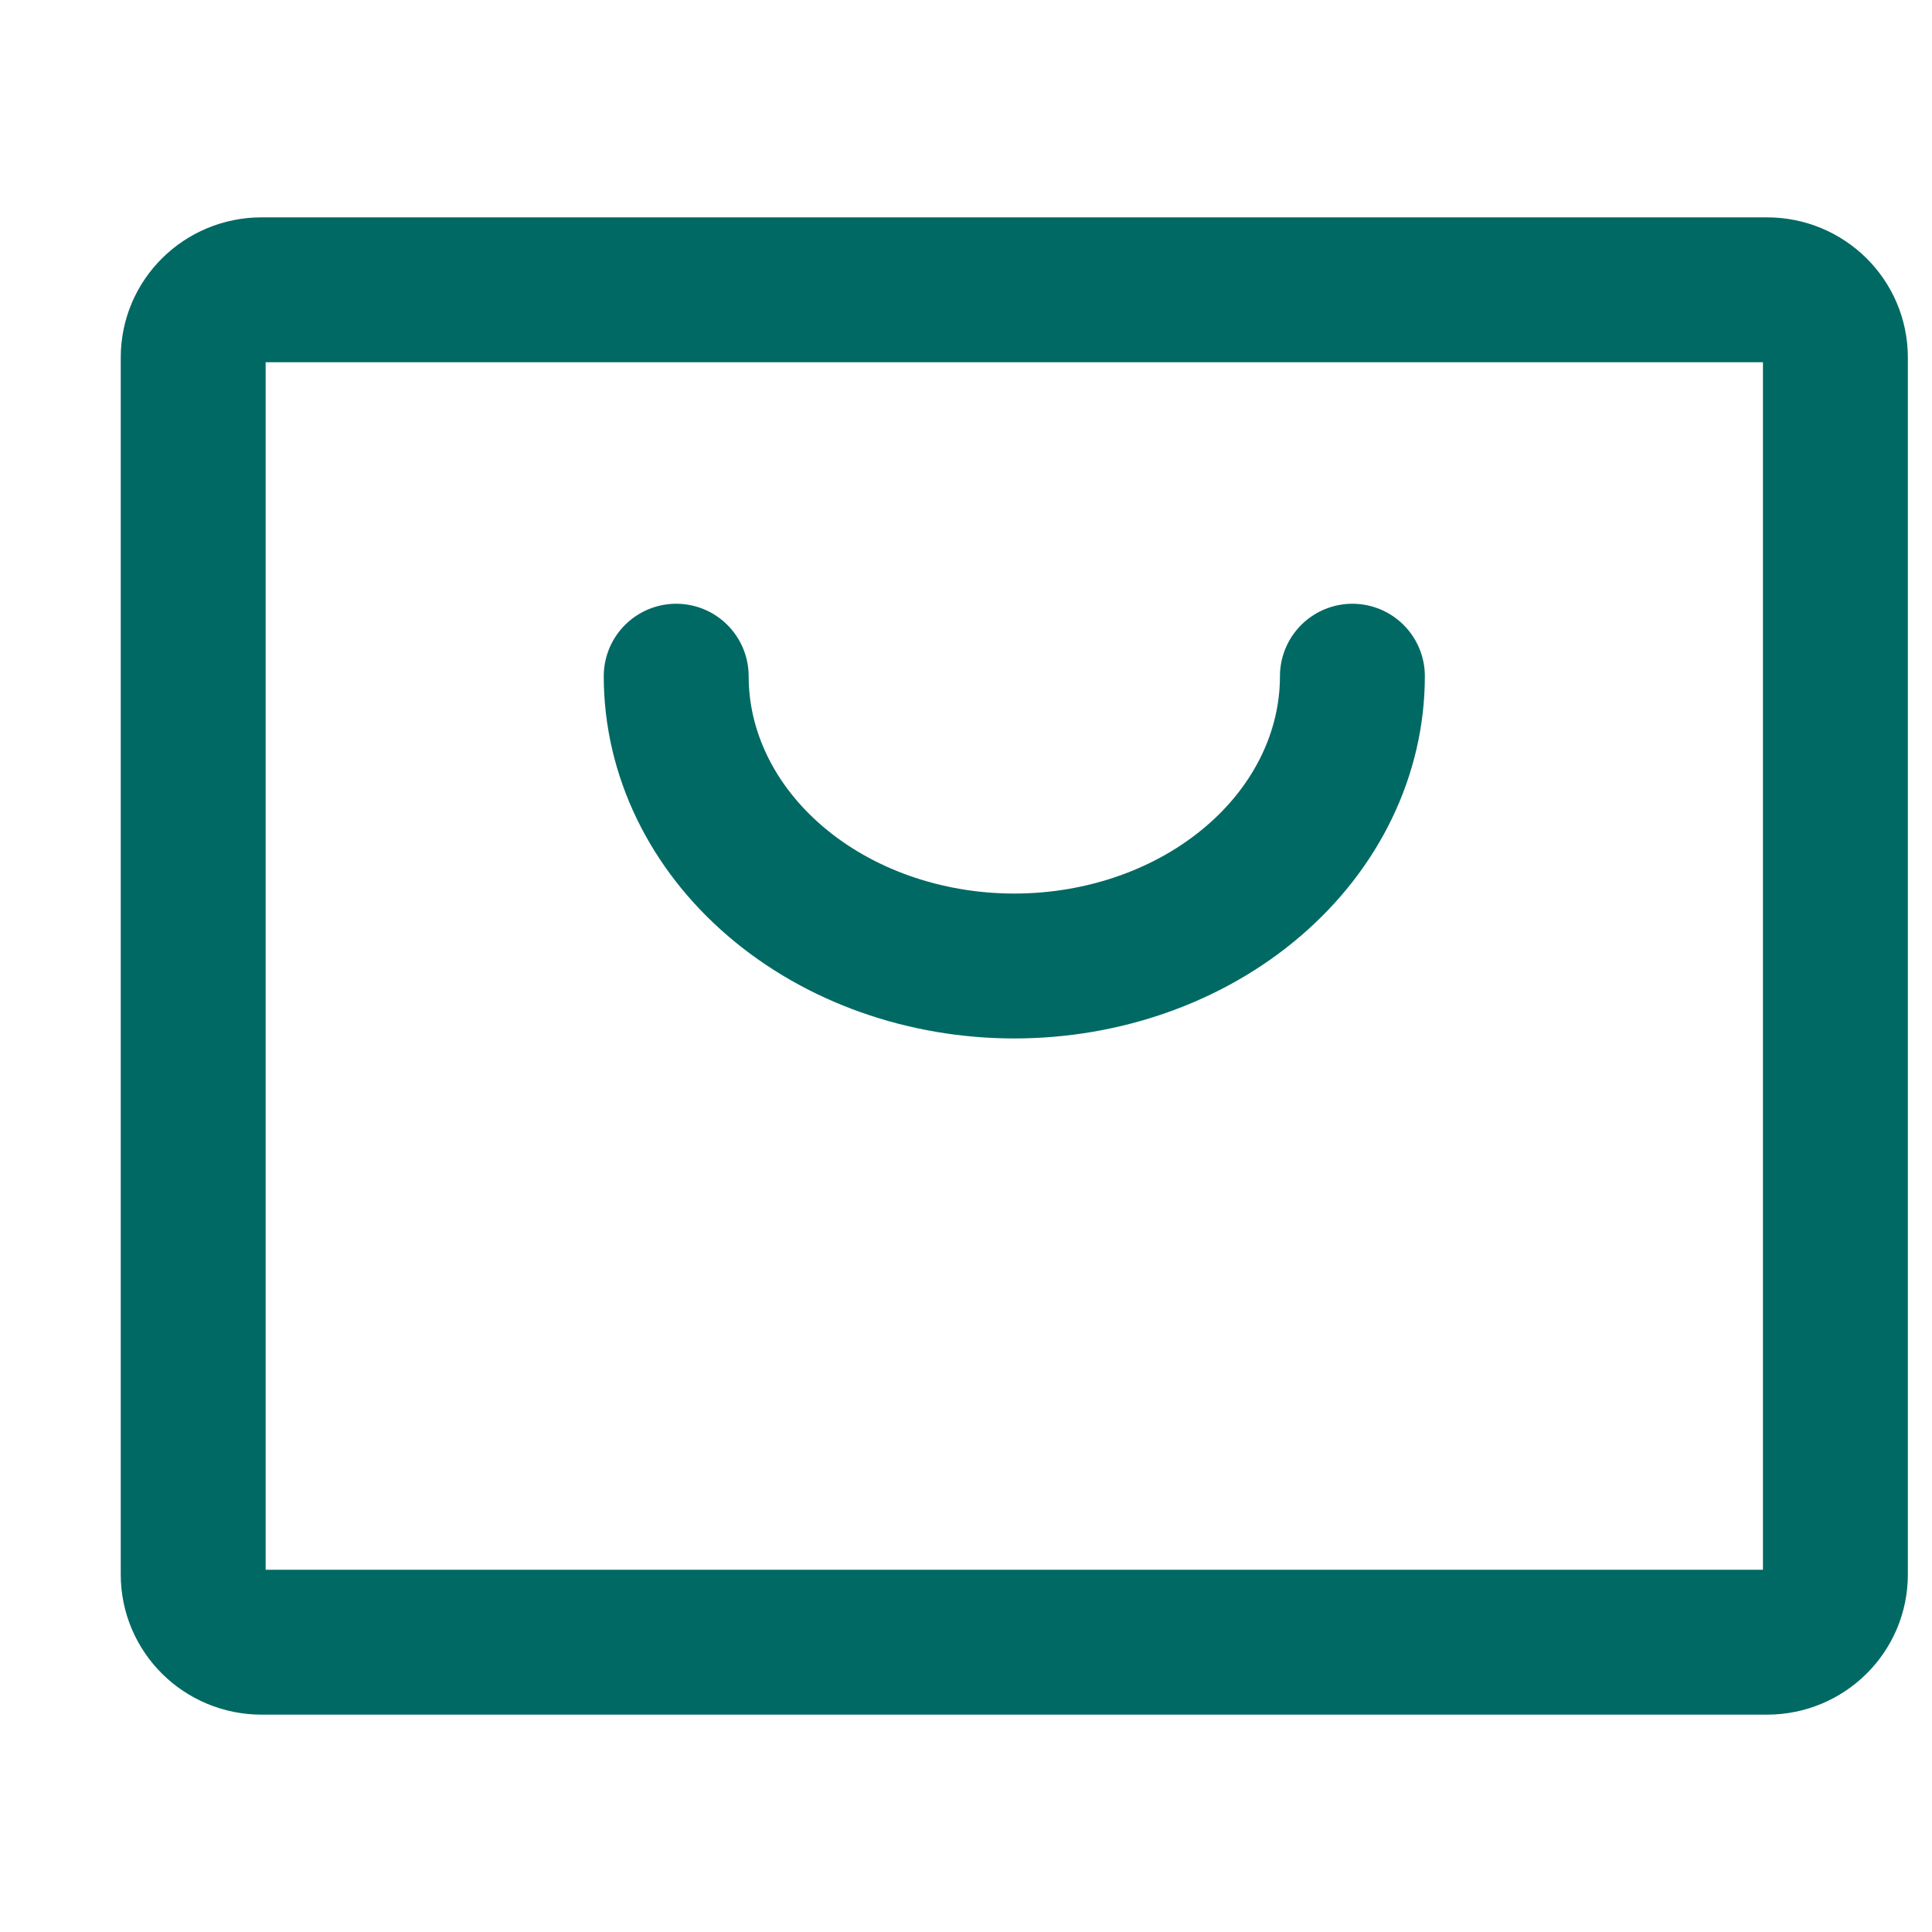
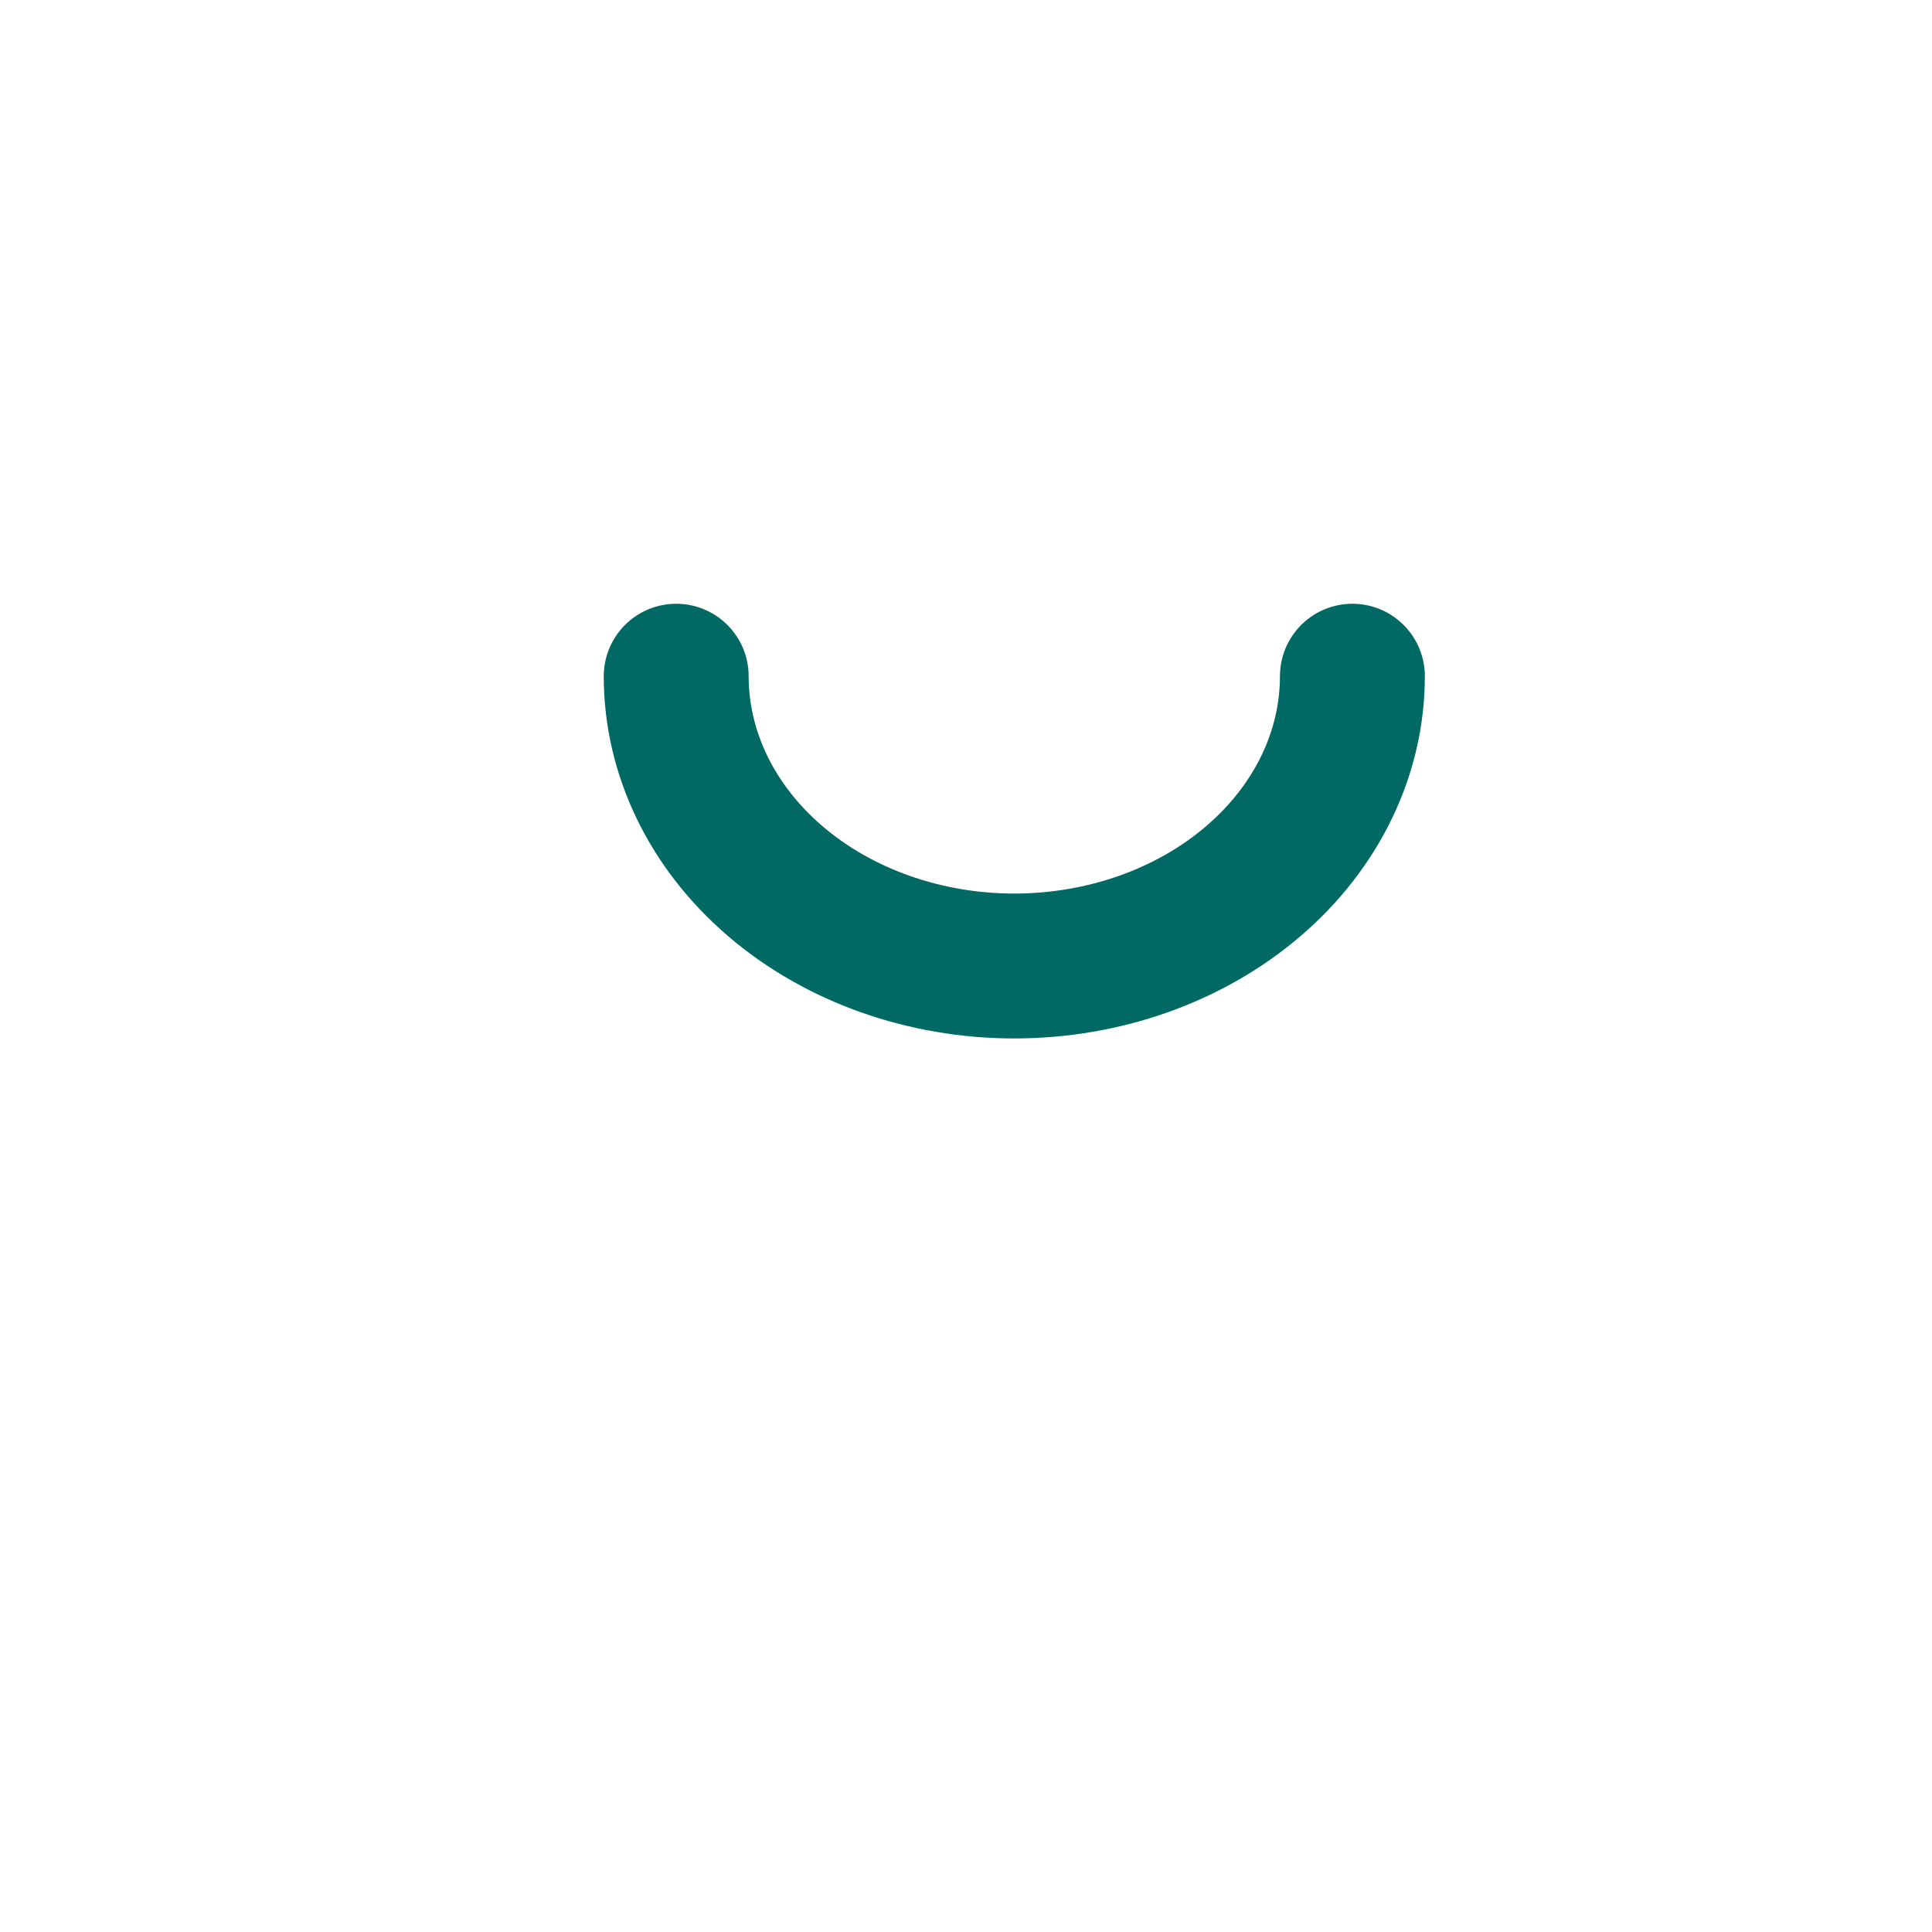
<svg xmlns="http://www.w3.org/2000/svg" width="20" height="20" viewBox="0 0 20 20" fill="none">
-   <path d="M18.292 3H2.708C2.317 3 2 3.313 2 3.7V16.3C2 16.687 2.317 17 2.708 17H18.292C18.683 17 19 16.687 19 16.3V3.7C19 3.313 18.683 3 18.292 3Z" stroke="#006964" stroke-width="1.5" stroke-linecap="round" stroke-linejoin="round" />
  <path d="M14 7C14 7.796 13.631 8.559 12.975 9.121C12.319 9.684 11.428 10 10.5 10C9.572 10 8.681 9.684 8.025 9.121C7.369 8.559 7 7.796 7 7" stroke="#006964" stroke-width="1.5" stroke-linecap="round" stroke-linejoin="round" />
</svg>